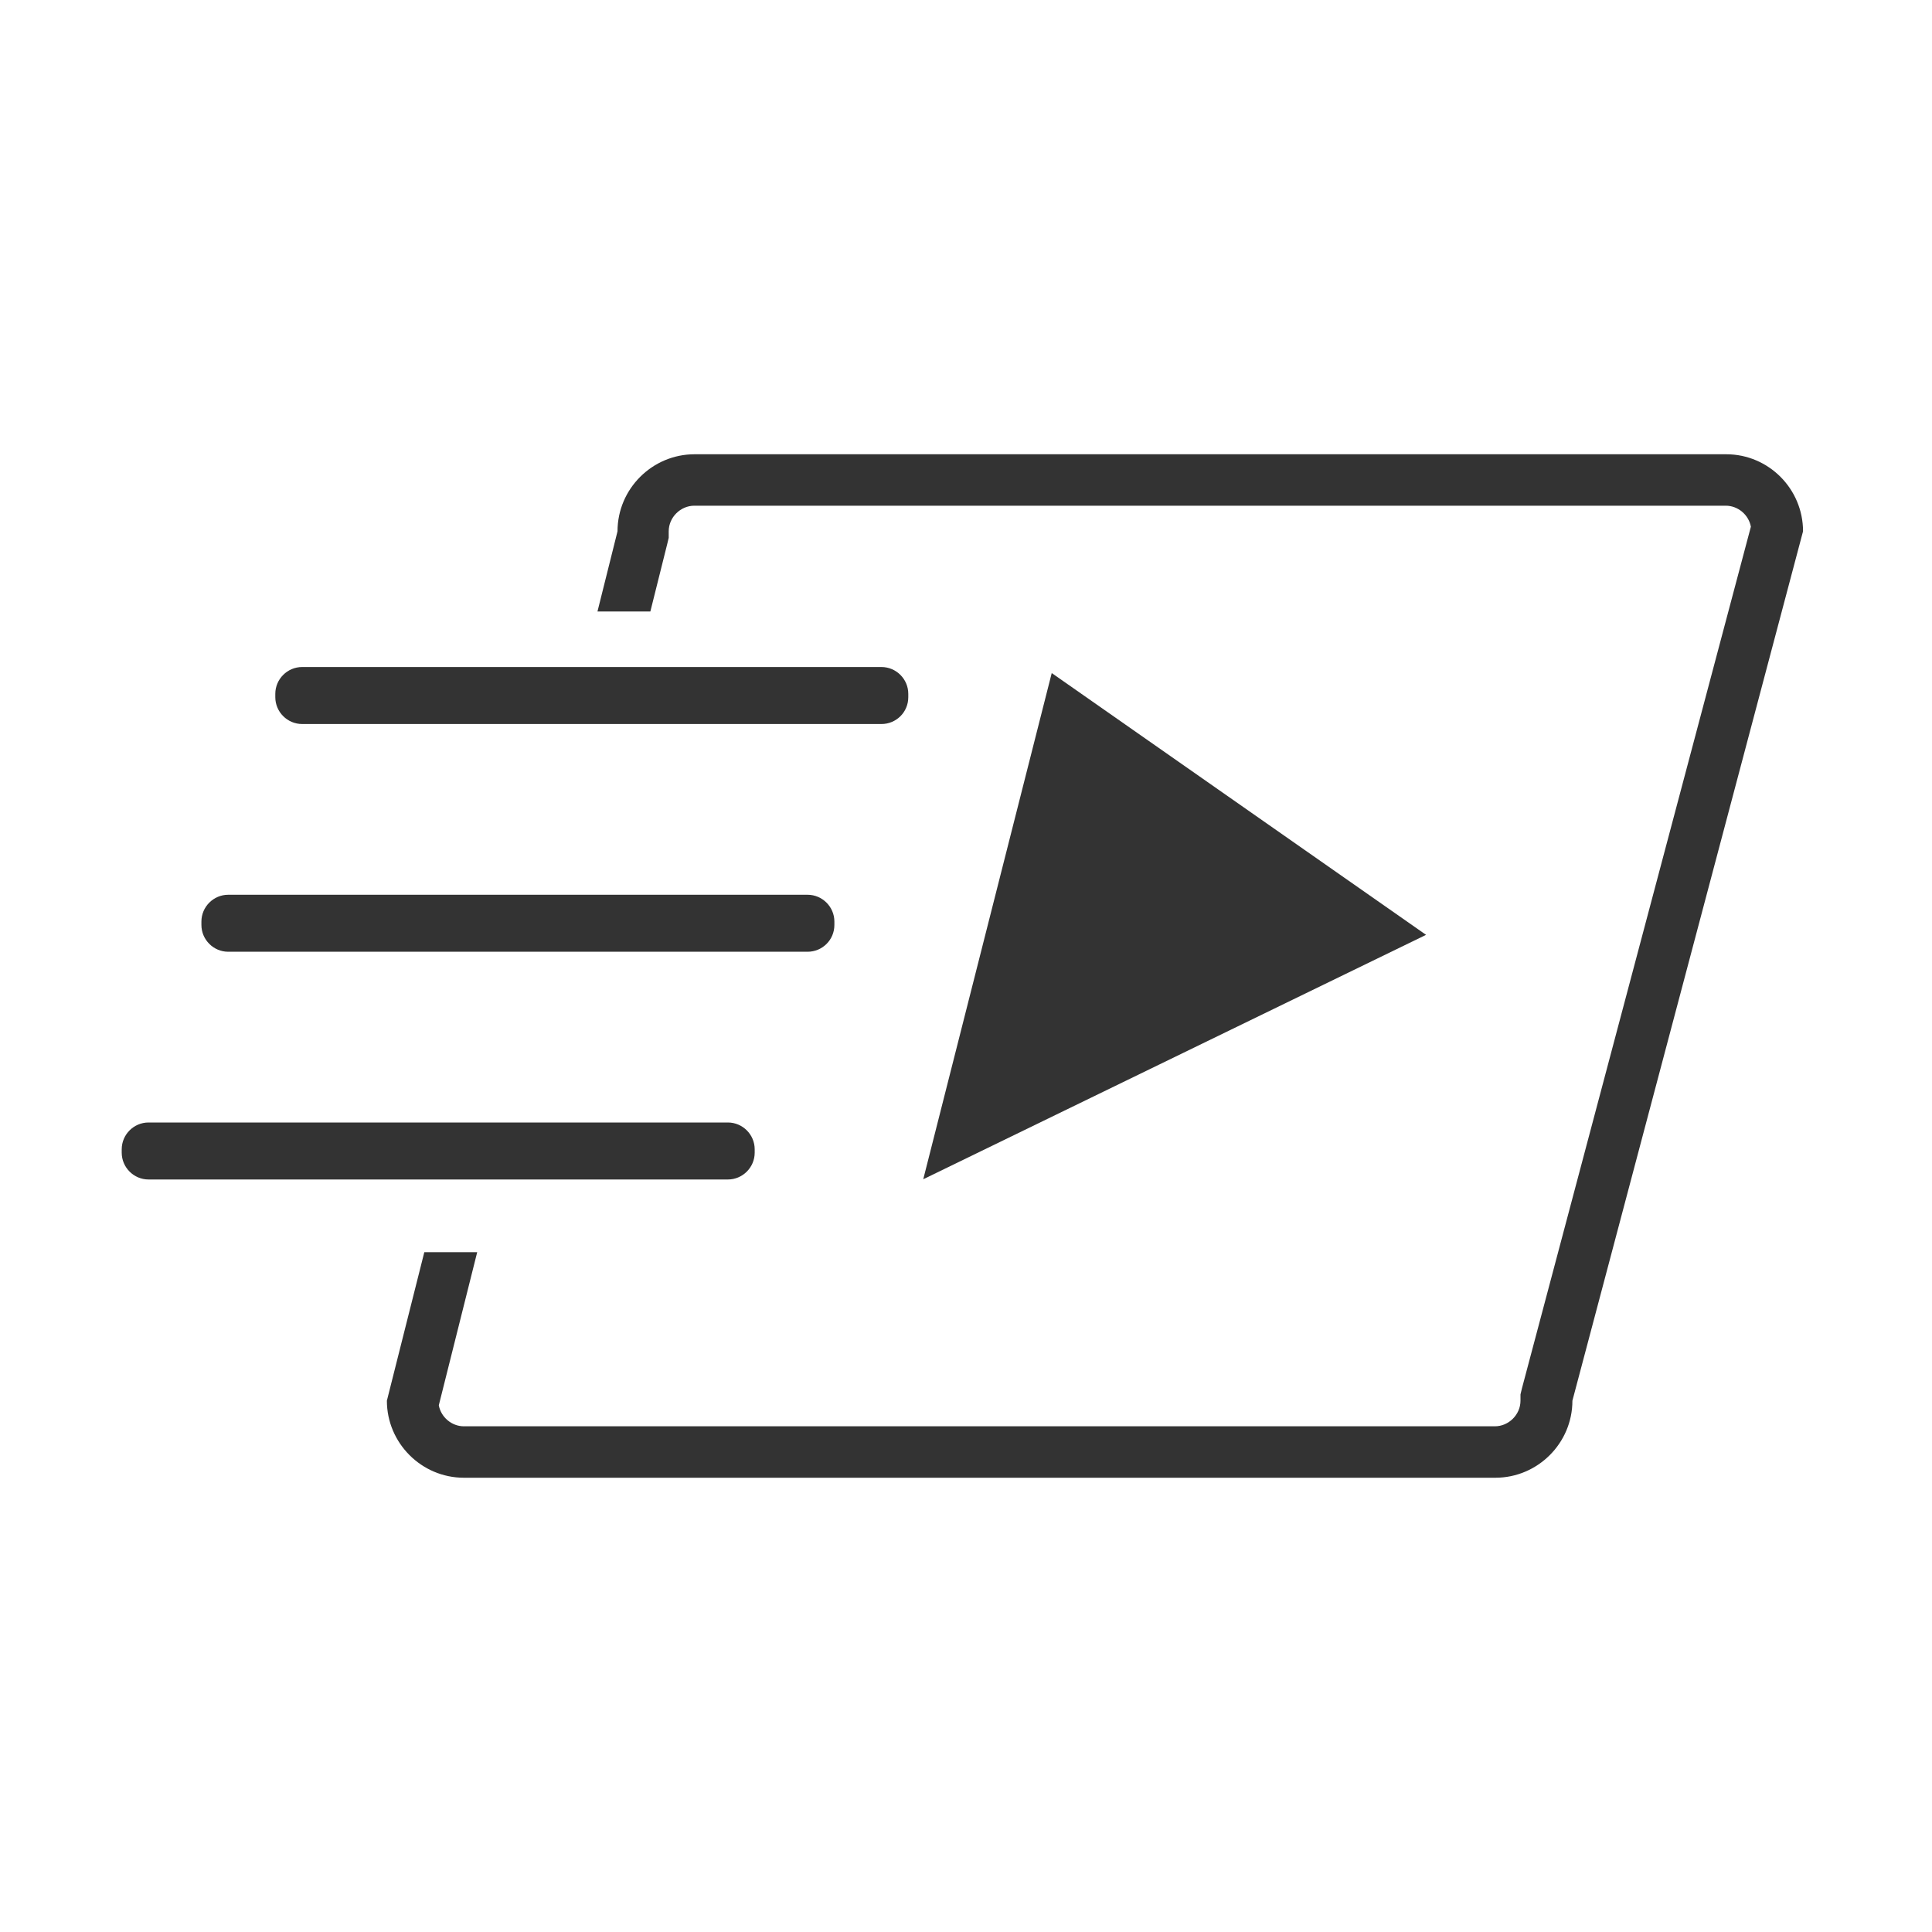
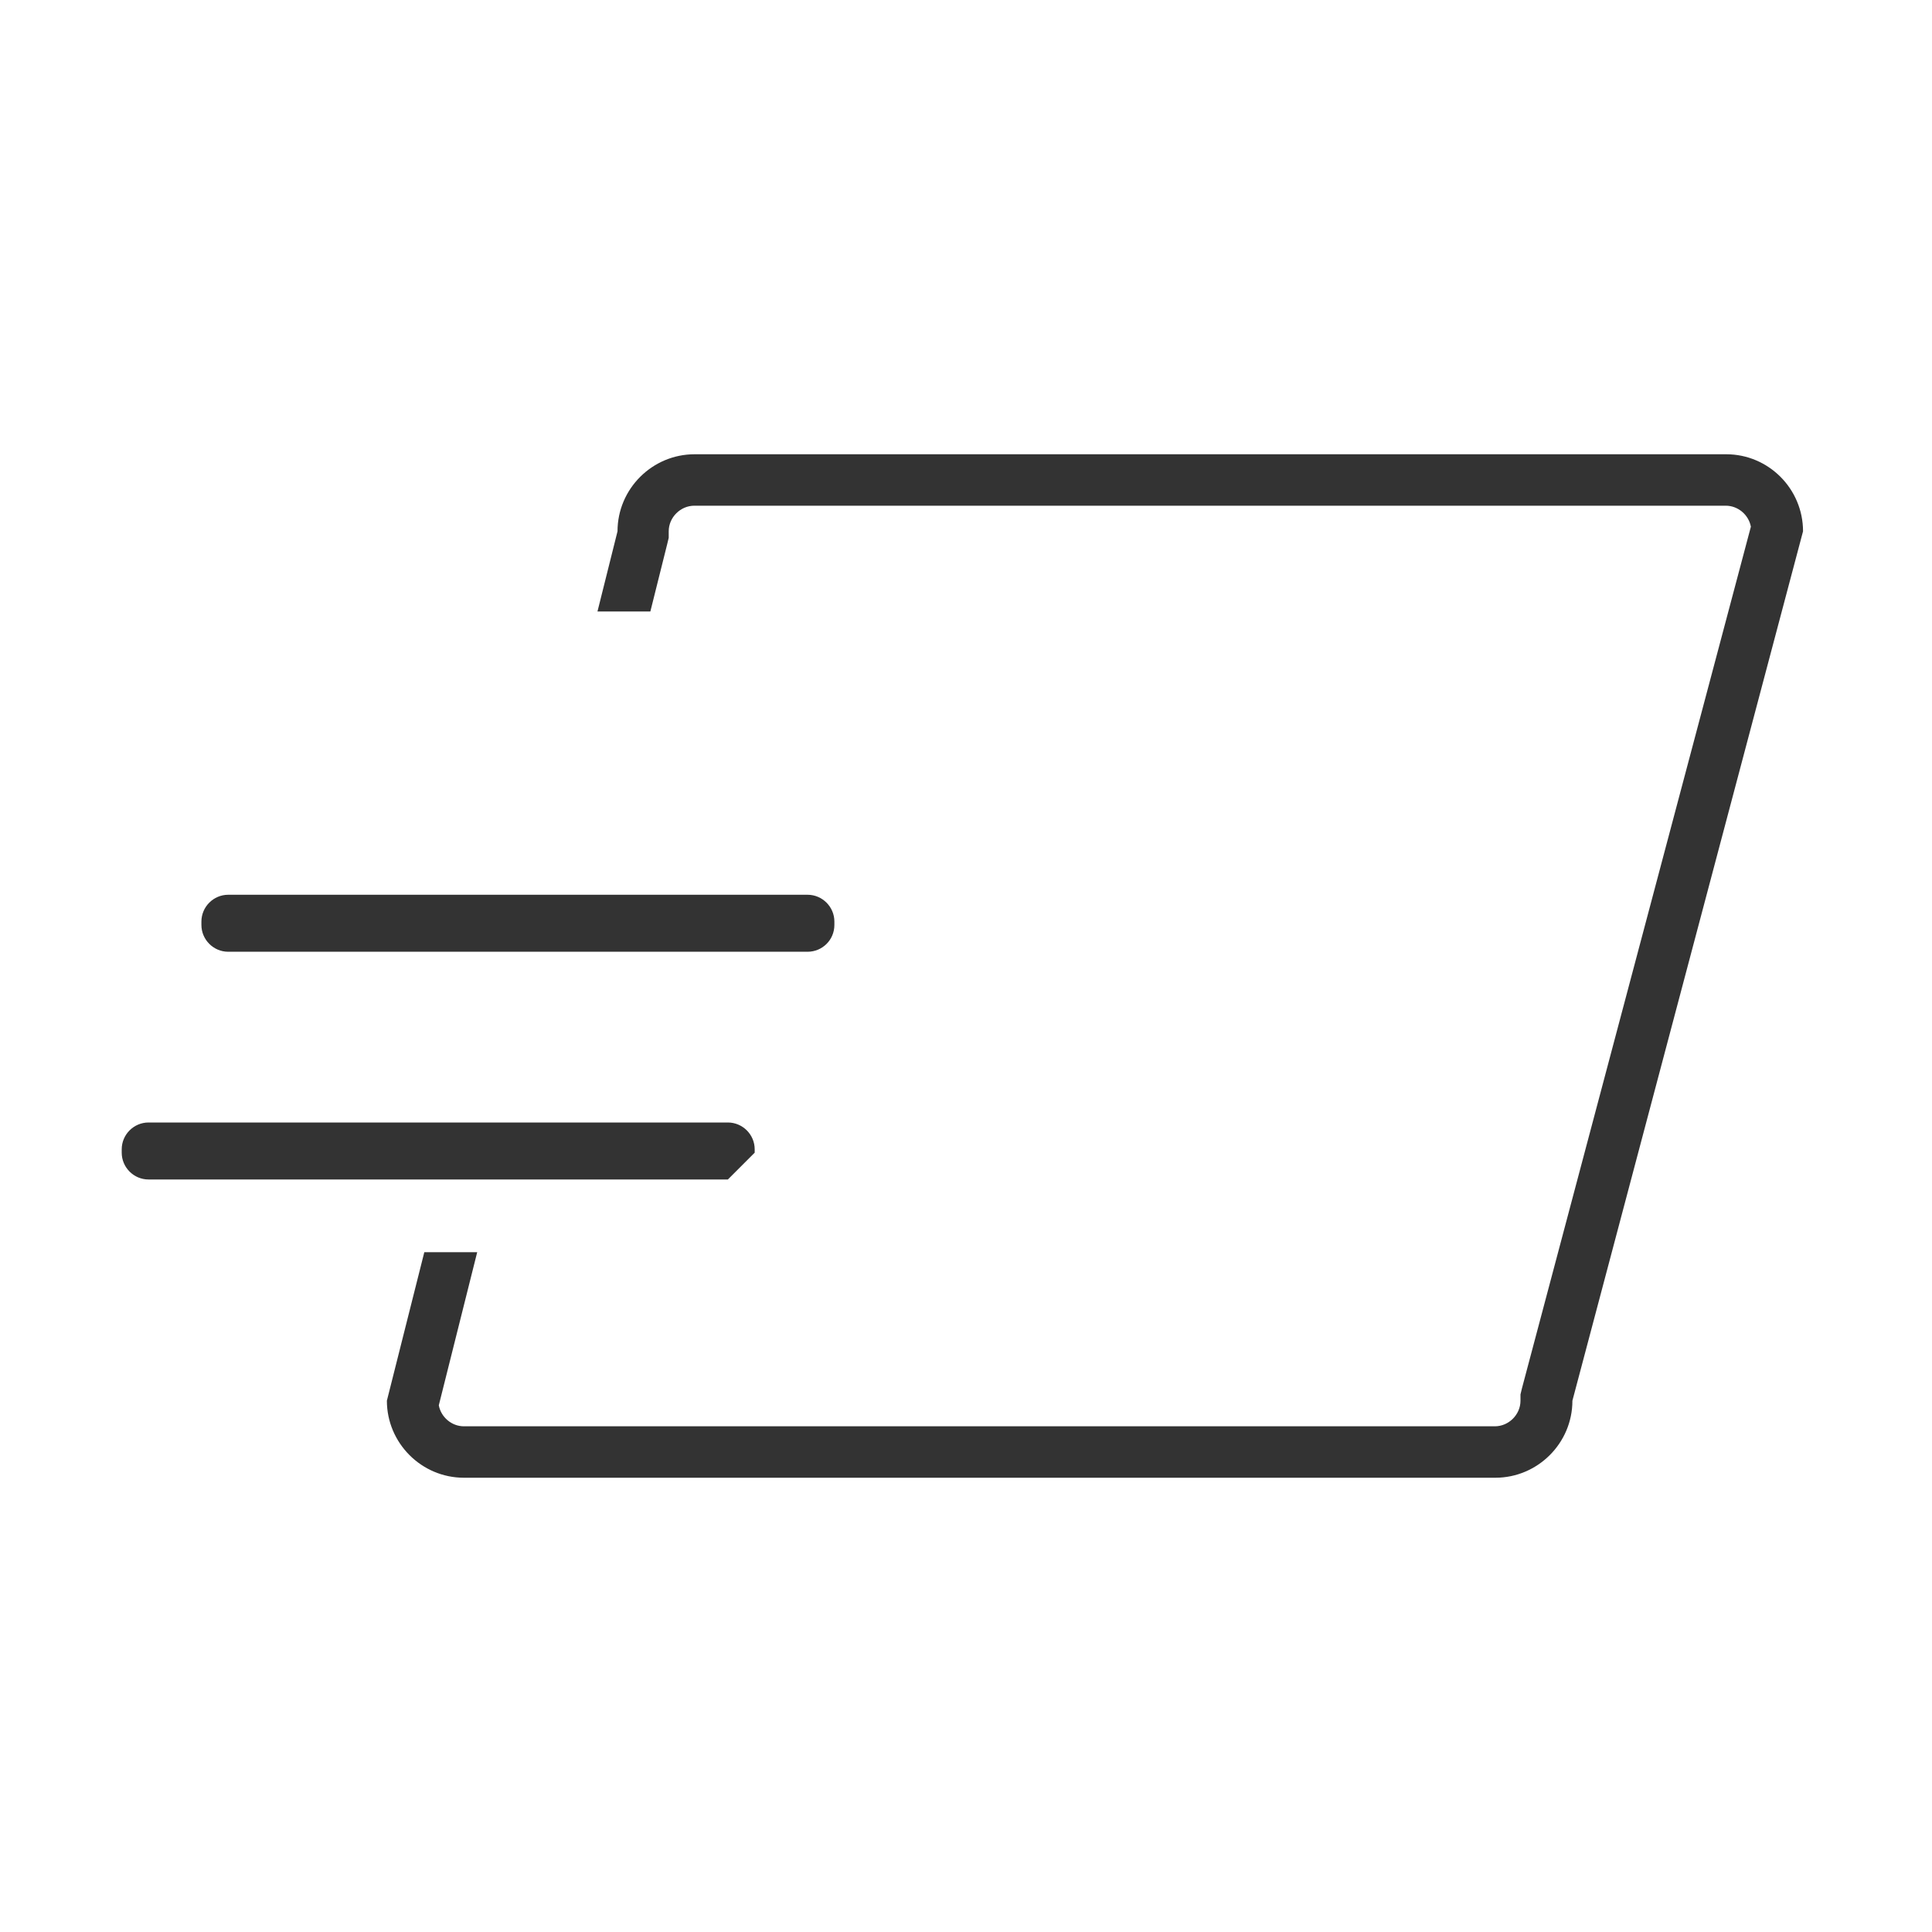
<svg xmlns="http://www.w3.org/2000/svg" version="1.1" x="0px" y="0px" viewBox="0 0 80 80" style="enable-background:new 0 0 80 80;" xml:space="preserve">
  <style type="text/css">
	.Drop_x0020_Shadow{fill:none;}
	.Round_x0020_Corners_x0020_2_x0020_pt{fill:#FFFFFF;stroke:#231F20;stroke-miterlimit:10;}
	.Live_x0020_Reflect_x0020_X{fill:none;}
	.Bevel_x0020_Soft{fill:url(#SVGID_1_);}
	.Dusk{fill:#FFFFFF;}
	.Foliage_GS{fill:#FFDD00;}
	.Pompadour_GS{fill-rule:evenodd;clip-rule:evenodd;fill:#44ADE2;}
	.st0{fill:#EC1C24;}
	.st1{fill:#E61F21;}
	.st2{fill:#E63232;}
	.st3{fill:#333333;}
	.st4{fill:#50586F;}
	.st5{fill:#555555;}
	.st6{fill:none;}
	.st7{fill:#FFFFFF;}
</style>
  <linearGradient id="SVGID_1_" gradientUnits="userSpaceOnUse" x1="0" y1="0" x2="0.707" y2="0.707">
    <stop offset="0" style="stop-color:#DEDFE3" />
    <stop offset="0.178" style="stop-color:#DADBDF" />
    <stop offset="0.361" style="stop-color:#CECFD3" />
    <stop offset="0.546" style="stop-color:#B9BCBF" />
    <stop offset="0.732" style="stop-color:#9CA0A2" />
    <stop offset="0.918" style="stop-color:#787D7E" />
    <stop offset="1" style="stop-color:#656B6C" />
  </linearGradient>
  <g id="Layer_1">
</g>
  <g id="left_side">
</g>
  <g id="Isolation_Mode">
    <g>
-       <path class="st3" d="M36.5,29.98H12.51c-0.61,0-1.11-0.5-1.11-1.11v-0.14c0-0.61,0.5-1.11,1.11-1.11H36.5    c0.61,0,1.11,0.5,1.11,1.11v0.14C37.61,29.49,37.11,29.98,36.5,29.98z" />
      <path class="st3" d="M33.44,39.41H9.45c-0.61,0-1.11-0.5-1.11-1.11v-0.14c0-0.61,0.5-1.11,1.11-1.11h23.99    c0.61,0,1.11,0.5,1.11,1.11v0.14C34.55,38.92,34.05,39.41,33.44,39.41z" />
-       <path class="st3" d="M30.14,48.84H6.15c-0.61,0-1.11-0.5-1.11-1.11v-0.14c0-0.61,0.5-1.11,1.11-1.11h23.99    c0.61,0,1.11,0.5,1.11,1.11v0.14C31.25,48.34,30.75,48.84,30.14,48.84z" />
+       <path class="st3" d="M30.14,48.84H6.15c-0.61,0-1.11-0.5-1.11-1.11v-0.14c0-0.61,0.5-1.11,1.11-1.11h23.99    c0.61,0,1.11,0.5,1.11,1.11v0.14z" />
      <path class="st3" d="M71.48,18.81H28.76c-1.75,0-3.19,1.43-3.19,3.19l-0.83,3.32c0.7,0,1.44,0,2.19,0l0.7-2.8l0.06-0.25V22    c0-0.58,0.49-1.06,1.06-1.06h42.71c0.51,0,0.95,0.38,1.04,0.87l-9.48,35.68l-0.06,0.25V58c0,0.58-0.49,1.06-1.06,1.06H19.21    c-0.51,0-0.95-0.38-1.04-0.87l1.59-6.34c-0.71,0-1.43,0-2.19,0L16.02,58c0,1.75,1.43,3.19,3.19,3.19h42.71    c1.75,0,3.19-1.43,3.19-3.19L74.66,22C74.66,20.24,73.23,18.81,71.48,18.81z" />
-       <polygon class="st3" points="38.23,48.83 43.55,27.87 59.05,38.71   " />
    </g>
  </g>
</svg>